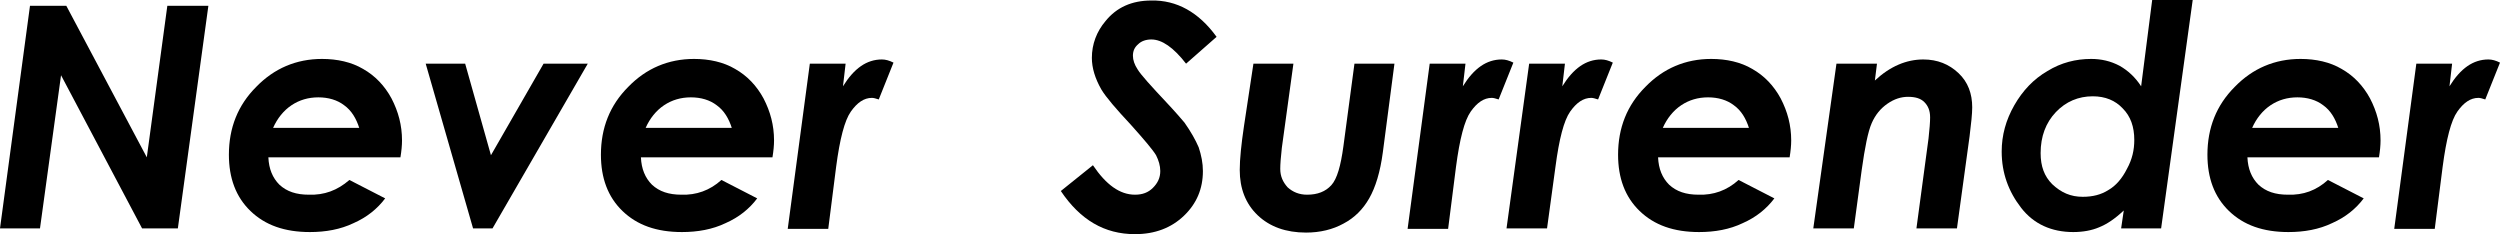
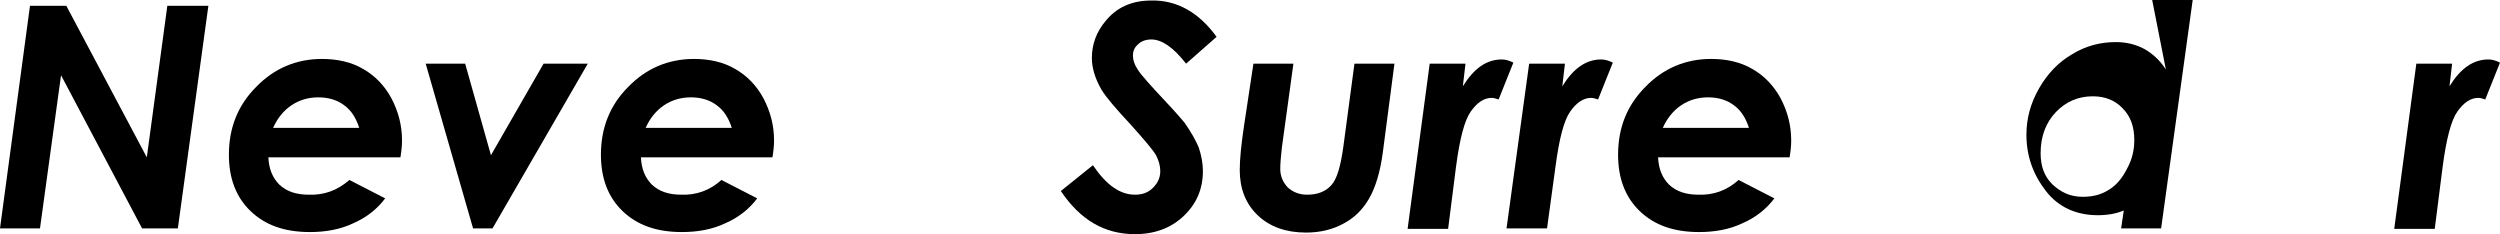
<svg xmlns="http://www.w3.org/2000/svg" version="1.1" id="レイヤー_1" x="0px" y="0px" viewBox="0 0 475.1 44.5" style="enable-background:new 0 0 475.1 44.5;" xml:space="preserve">
  <style type="text/css">
	.st0{fill:black;}
</style>
  <g>
    <path class="st0" d="M5.7,1.1h6.9l15.3,28.8l3.9-28.8h7.8l-5.8,42.3h-6.8L11.6,14.3l-4,29.1H0L5.7,1.1z" />
    <path class="st0" d="M66.4,34.2l6.8,3.5c-1.5,2-3.5,3.6-6,4.7c-2.5,1.2-5.3,1.7-8.3,1.7c-4.8,0-8.5-1.3-11.3-4   c-2.8-2.7-4.1-6.3-4.1-10.7c0-5.1,1.7-9.4,5.2-12.9c3.4-3.5,7.6-5.3,12.5-5.3c2.9,0,5.6,0.6,7.8,1.9c2.3,1.3,4.1,3.2,5.4,5.6   c1.3,2.5,2,5.1,2,8c0,0.9-0.1,2-0.3,3.2H51c0.1,2.2,0.8,3.9,2.1,5.2c1.4,1.3,3.2,1.9,5.6,1.9C61.6,37.1,64.1,36.2,66.4,34.2z    M68.3,24.4c-0.6-1.9-1.5-3.4-2.9-4.4c-1.3-1-3-1.5-4.9-1.5c-1.9,0-3.6,0.5-5.1,1.5c-1.5,1-2.7,2.5-3.5,4.3H68.3z" />
    <path class="st0" d="M80.9,12.1h7.5l4.9,17.4l10-17.4h8.4L93.6,43.4h-3.7L80.9,12.1z" />
    <path class="st0" d="M137.1,34.2l6.8,3.5c-1.5,2-3.5,3.6-6,4.7c-2.5,1.2-5.3,1.7-8.3,1.7c-4.8,0-8.5-1.3-11.3-4   c-2.8-2.7-4.1-6.3-4.1-10.7c0-5.1,1.7-9.4,5.2-12.9c3.4-3.5,7.6-5.3,12.5-5.3c2.9,0,5.6,0.6,7.8,1.9c2.3,1.3,4.1,3.2,5.4,5.6   c1.3,2.5,2,5.1,2,8c0,0.9-0.1,2-0.3,3.2h-25c0.1,2.2,0.8,3.9,2.1,5.2c1.4,1.3,3.2,1.9,5.6,1.9C132.3,37.1,134.9,36.2,137.1,34.2z    M139.1,24.4c-0.6-1.9-1.5-3.4-2.9-4.4c-1.3-1-3-1.5-4.9-1.5c-1.9,0-3.6,0.5-5.1,1.5c-1.5,1-2.7,2.5-3.5,4.3H139.1z" />
-     <path class="st0" d="M153.9,12.1h6.8l-0.5,4.3c2.1-3.4,4.5-5.1,7.4-5.1c0.7,0,1.4,0.2,2.2,0.6l-2.8,7c-0.6-0.2-1-0.3-1.3-0.3   c-1.5,0-2.8,0.9-4,2.6c-1.2,1.7-2.1,5.2-2.8,10.5l-1.5,11.8h-7.7L153.9,12.1z" />
    <path class="st0" d="M231.2,7l-5.8,5.1c-2.4-3.1-4.6-4.6-6.6-4.6c-1,0-1.9,0.3-2.5,0.9c-0.7,0.6-1,1.3-1,2.2c0,0.8,0.3,1.7,0.9,2.6   c0.6,1,2.5,3.1,5.6,6.4c1.6,1.7,2.7,3,3.3,3.7c1.2,1.7,2.1,3.3,2.7,4.7c0.5,1.5,0.8,3,0.8,4.5c0,3.4-1.2,6.2-3.6,8.5   c-2.4,2.3-5.5,3.5-9.3,3.5c-5.8,0-10.4-2.7-14.1-8.2l6.1-4.9c2.5,3.7,5.1,5.6,8,5.6c1.4,0,2.5-0.4,3.4-1.3c0.9-0.9,1.4-1.9,1.4-3.2   c0-1-0.3-2-0.8-3c-0.6-1-2.2-2.9-4.8-5.8c-2.8-3-4.7-5.2-5.6-6.7c-1.2-2.1-1.8-4.1-1.8-6c0-2.6,0.9-5,2.6-7c2.1-2.6,5-3.9,8.7-3.9   C223.6,0,227.8,2.3,231.2,7z" />
    <path class="st0" d="M238.2,12.1h7.6l-2.2,16c-0.2,1.8-0.3,3.1-0.3,4c0,1.4,0.5,2.5,1.4,3.5c1,0.9,2.2,1.4,3.7,1.4   c2,0,3.5-0.6,4.6-1.8c1.1-1.2,1.8-3.7,2.3-7.4l2.1-15.7h7.6l-2.2,16.8c-0.5,3.8-1.4,6.7-2.6,8.8c-1.2,2.1-2.8,3.7-4.9,4.8   c-2,1.1-4.4,1.7-7.1,1.7c-3.8,0-6.9-1.1-9.2-3.3c-2.3-2.2-3.4-5.1-3.4-8.6c0-2.1,0.3-4.9,0.8-8.3L238.2,12.1z" />
    <path class="st0" d="M271.7,12.1h6.8l-0.5,4.3c2.1-3.4,4.5-5.1,7.4-5.1c0.7,0,1.4,0.2,2.2,0.6l-2.8,7c-0.6-0.2-1-0.3-1.3-0.3   c-1.5,0-2.8,0.9-4,2.6c-1.2,1.7-2.1,5.2-2.8,10.5l-1.5,11.8h-7.7L271.7,12.1z" />
    <path class="st0" d="M290.6,12.1h6.8l-0.5,4.3c2.1-3.4,4.5-5.1,7.4-5.1c0.7,0,1.4,0.2,2.2,0.6l-2.8,7c-0.6-0.2-1-0.3-1.3-0.3   c-1.5,0-2.8,0.9-4,2.6c-1.2,1.7-2.1,5.2-2.8,10.5L294,43.4h-7.7L290.6,12.1z" />
    <path class="st0" d="M330.4,34.2l6.8,3.5c-1.5,2-3.5,3.6-6,4.7c-2.5,1.2-5.3,1.7-8.3,1.7c-4.8,0-8.5-1.3-11.3-4   c-2.8-2.7-4.1-6.3-4.1-10.7c0-5.1,1.7-9.4,5.2-12.9c3.4-3.5,7.6-5.3,12.5-5.3c2.9,0,5.6,0.6,7.8,1.9c2.3,1.3,4.1,3.2,5.4,5.6   c1.3,2.5,2,5.1,2,8c0,0.9-0.1,2-0.3,3.2h-25c0.1,2.2,0.8,3.9,2.1,5.2c1.4,1.3,3.2,1.9,5.6,1.9C325.6,37.1,328.2,36.2,330.4,34.2z    M332.4,24.4c-0.6-1.9-1.5-3.4-2.9-4.4c-1.3-1-3-1.5-4.9-1.5c-1.9,0-3.6,0.5-5.1,1.5c-1.5,1-2.7,2.5-3.5,4.3H332.4z" />
-     <path class="st0" d="M349,12.1h7.7l-0.4,3.2c2.9-2.7,6-4,9.2-4c2.7,0,4.9,0.9,6.7,2.6s2.6,3.9,2.6,6.5c0,1.2-0.2,3.1-0.5,5.5   l-2.4,17.5h-7.7l2.3-17.1c0.2-1.8,0.3-3.1,0.3-4c0-1.3-0.4-2.2-1.1-2.9c-0.7-0.7-1.7-1-3.1-1c-1.3,0-2.6,0.4-3.9,1.3   c-1.3,0.9-2.3,2.1-3,3.7c-0.7,1.6-1.3,4.6-1.9,8.9l-1.5,11.1h-7.7L349,12.1z" />
-     <path class="st0" d="M409,0h7.7l-6,43.4h-7.6l0.5-3.4c-1.7,1.6-3.2,2.6-4.7,3.2c-1.4,0.6-3.1,0.9-4.9,0.9c-4.1,0-7.5-1.5-9.9-4.6   c-2.4-3.1-3.7-6.6-3.7-10.7c0-3.1,0.8-6,2.4-8.8c1.6-2.8,3.7-5,6.3-6.5c2.6-1.6,5.4-2.3,8.3-2.3c1.9,0,3.7,0.4,5.4,1.3   c1.6,0.9,3,2.2,4.1,3.9L409,0z M395.8,37.4c1.9,0,3.5-0.4,4.9-1.3c1.4-0.8,2.6-2.2,3.5-4c1-1.8,1.4-3.6,1.4-5.5   c0-2.5-0.7-4.5-2.2-6c-1.4-1.5-3.3-2.3-5.7-2.3c-2.7,0-5.1,1-7,3c-1.9,2-2.9,4.6-2.9,7.8c0,2.5,0.7,4.4,2.2,5.9   C391.7,36.6,393.5,37.4,395.8,37.4z" />
-     <path class="st0" d="M442.4,34.2l6.8,3.5c-1.5,2-3.5,3.6-6,4.7c-2.5,1.2-5.3,1.7-8.3,1.7c-4.8,0-8.5-1.3-11.3-4   c-2.8-2.7-4.1-6.3-4.1-10.7c0-5.1,1.7-9.4,5.2-12.9c3.4-3.5,7.6-5.3,12.5-5.3c2.9,0,5.6,0.6,7.8,1.9c2.3,1.3,4.1,3.2,5.4,5.6   c1.3,2.5,2,5.1,2,8c0,0.9-0.1,2-0.3,3.2h-25c0.1,2.2,0.8,3.9,2.1,5.2c1.4,1.3,3.2,1.9,5.6,1.9C437.7,37.1,440.2,36.2,442.4,34.2z    M444.4,24.4c-0.6-1.9-1.5-3.4-2.9-4.4c-1.3-1-3-1.5-4.9-1.5c-1.9,0-3.6,0.5-5.1,1.5c-1.5,1-2.7,2.5-3.5,4.3H444.4z" />
+     <path class="st0" d="M409,0h7.7l-6,43.4h-7.6l0.5-3.4c-1.4,0.6-3.1,0.9-4.9,0.9c-4.1,0-7.5-1.5-9.9-4.6   c-2.4-3.1-3.7-6.6-3.7-10.7c0-3.1,0.8-6,2.4-8.8c1.6-2.8,3.7-5,6.3-6.5c2.6-1.6,5.4-2.3,8.3-2.3c1.9,0,3.7,0.4,5.4,1.3   c1.6,0.9,3,2.2,4.1,3.9L409,0z M395.8,37.4c1.9,0,3.5-0.4,4.9-1.3c1.4-0.8,2.6-2.2,3.5-4c1-1.8,1.4-3.6,1.4-5.5   c0-2.5-0.7-4.5-2.2-6c-1.4-1.5-3.3-2.3-5.7-2.3c-2.7,0-5.1,1-7,3c-1.9,2-2.9,4.6-2.9,7.8c0,2.5,0.7,4.4,2.2,5.9   C391.7,36.6,393.5,37.4,395.8,37.4z" />
    <path class="st0" d="M459.2,12.1h6.8l-0.5,4.3c2.1-3.4,4.5-5.1,7.4-5.1c0.7,0,1.4,0.2,2.2,0.6l-2.8,7c-0.6-0.2-1-0.3-1.3-0.3   c-1.5,0-2.8,0.9-4,2.6c-1.2,1.7-2.1,5.2-2.8,10.5l-1.5,11.8h-7.7L459.2,12.1z" />
  </g>
</svg>